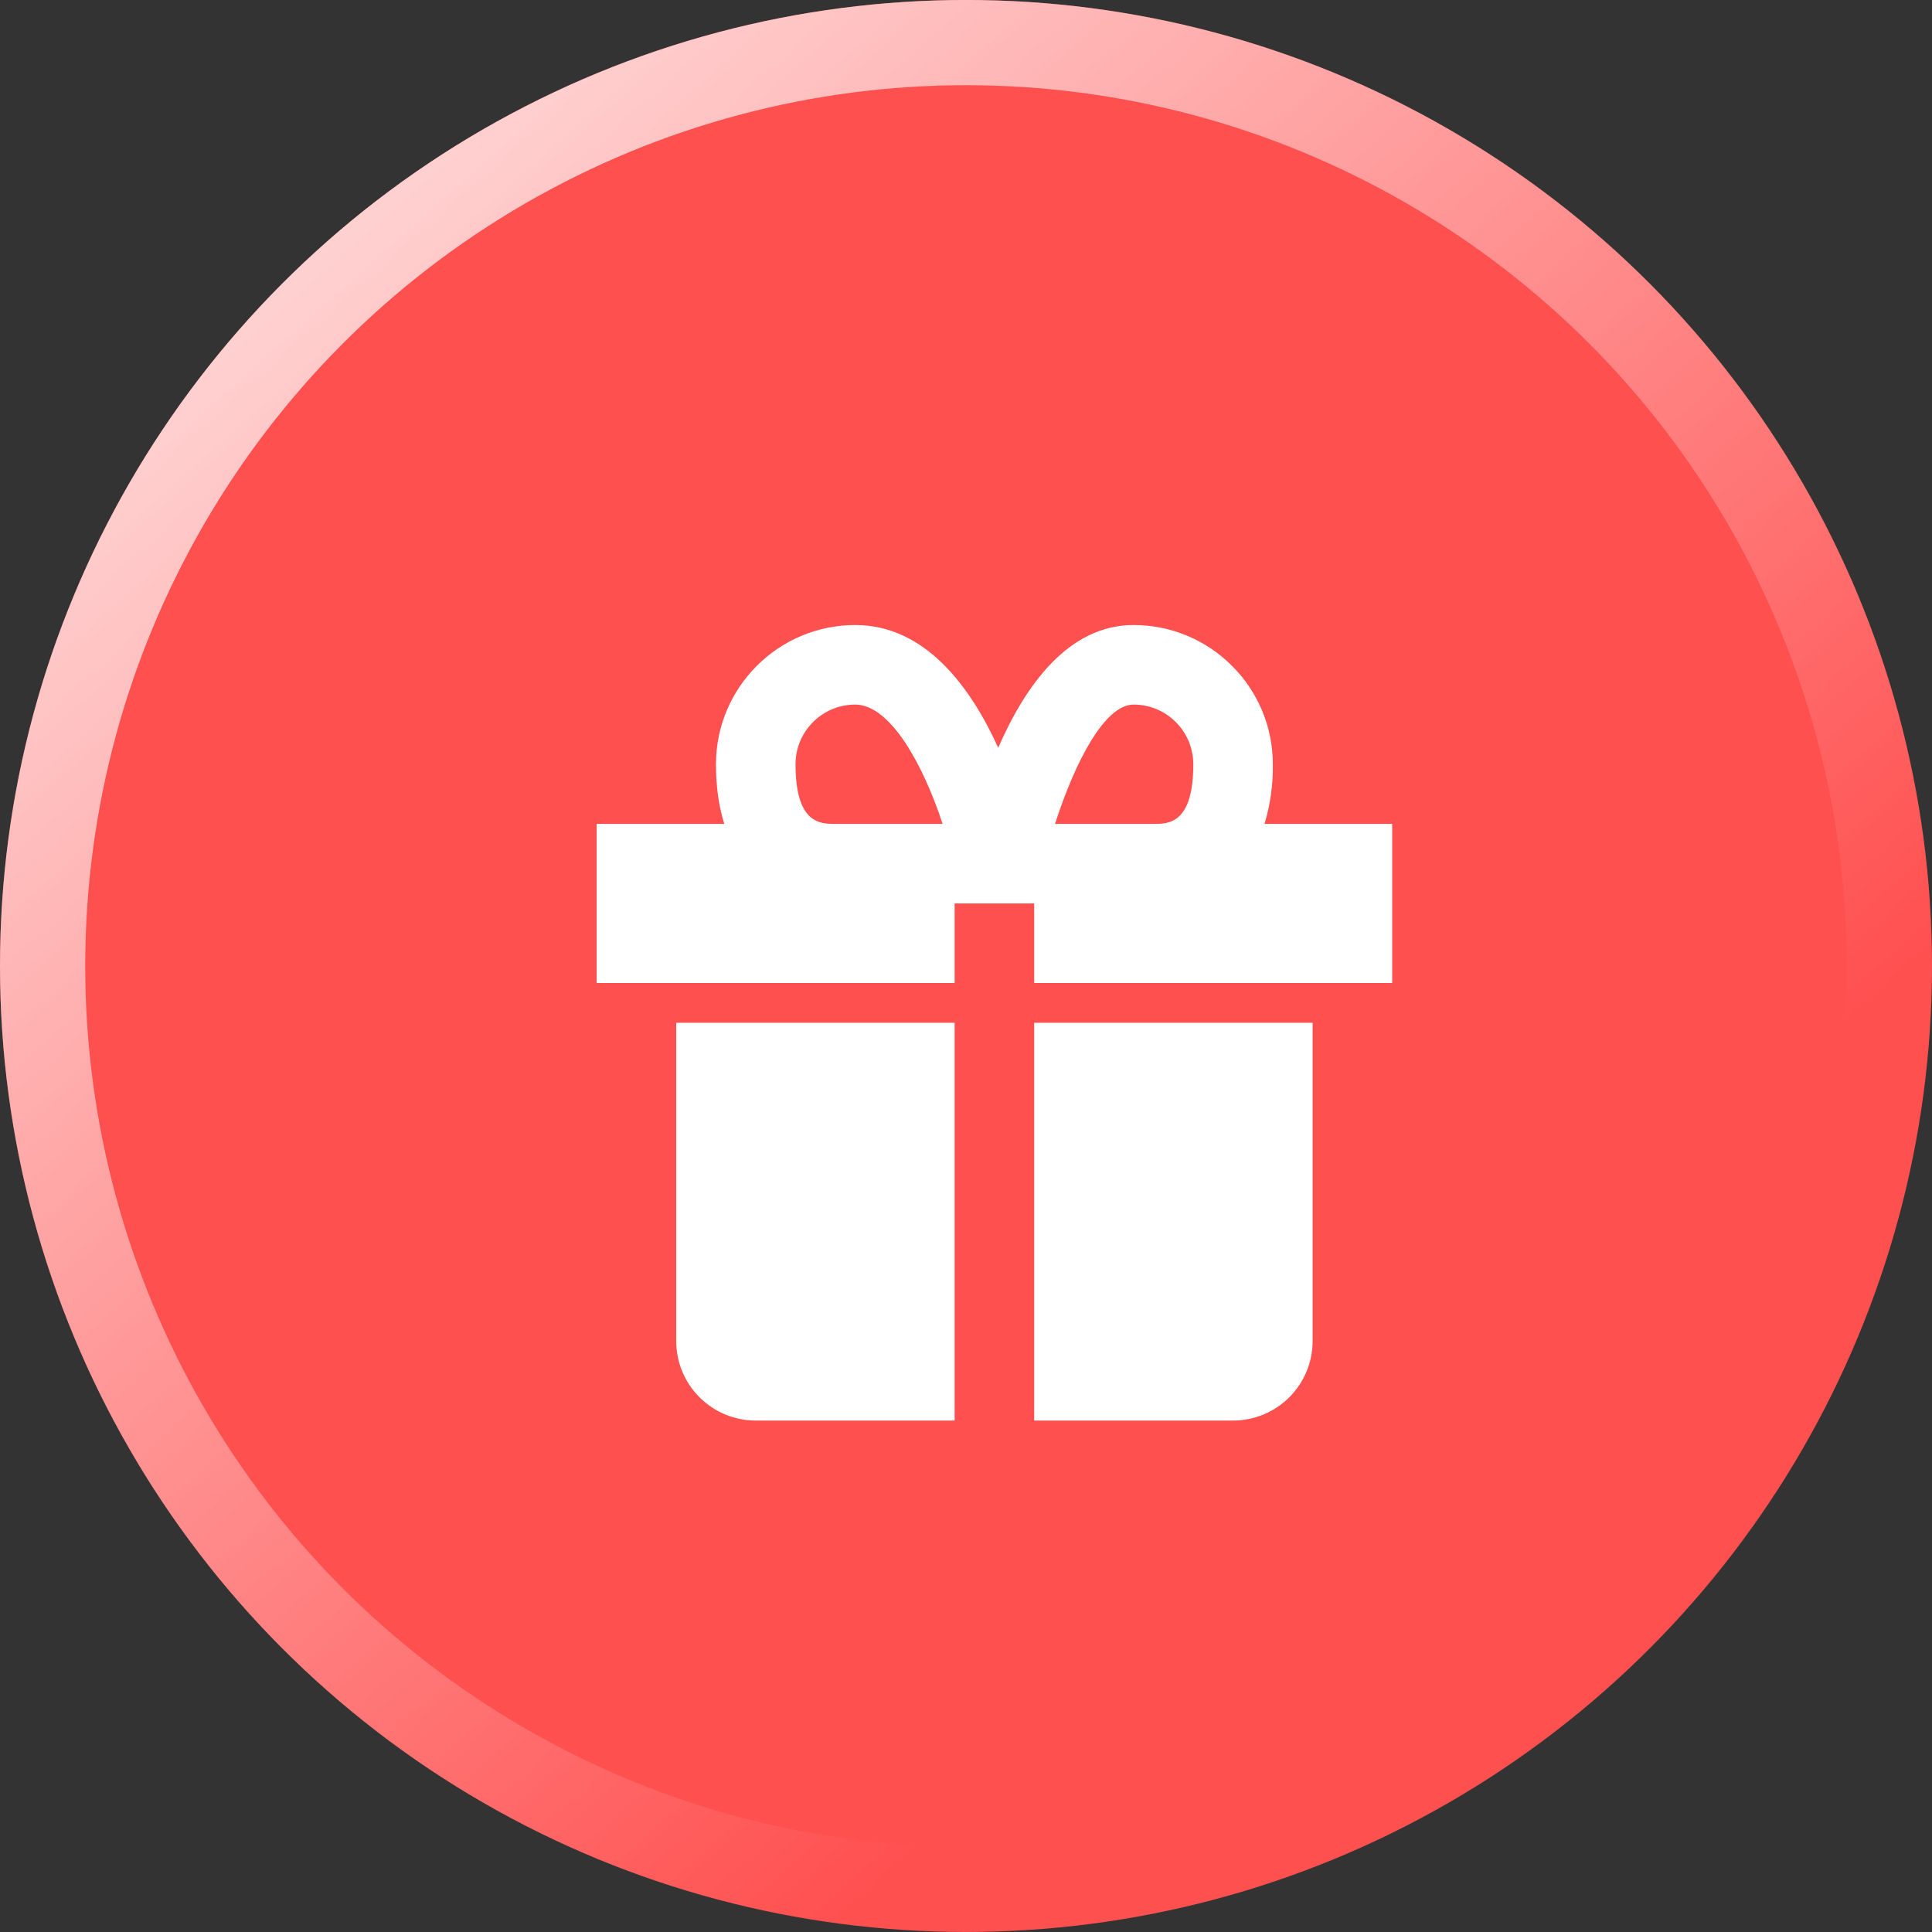
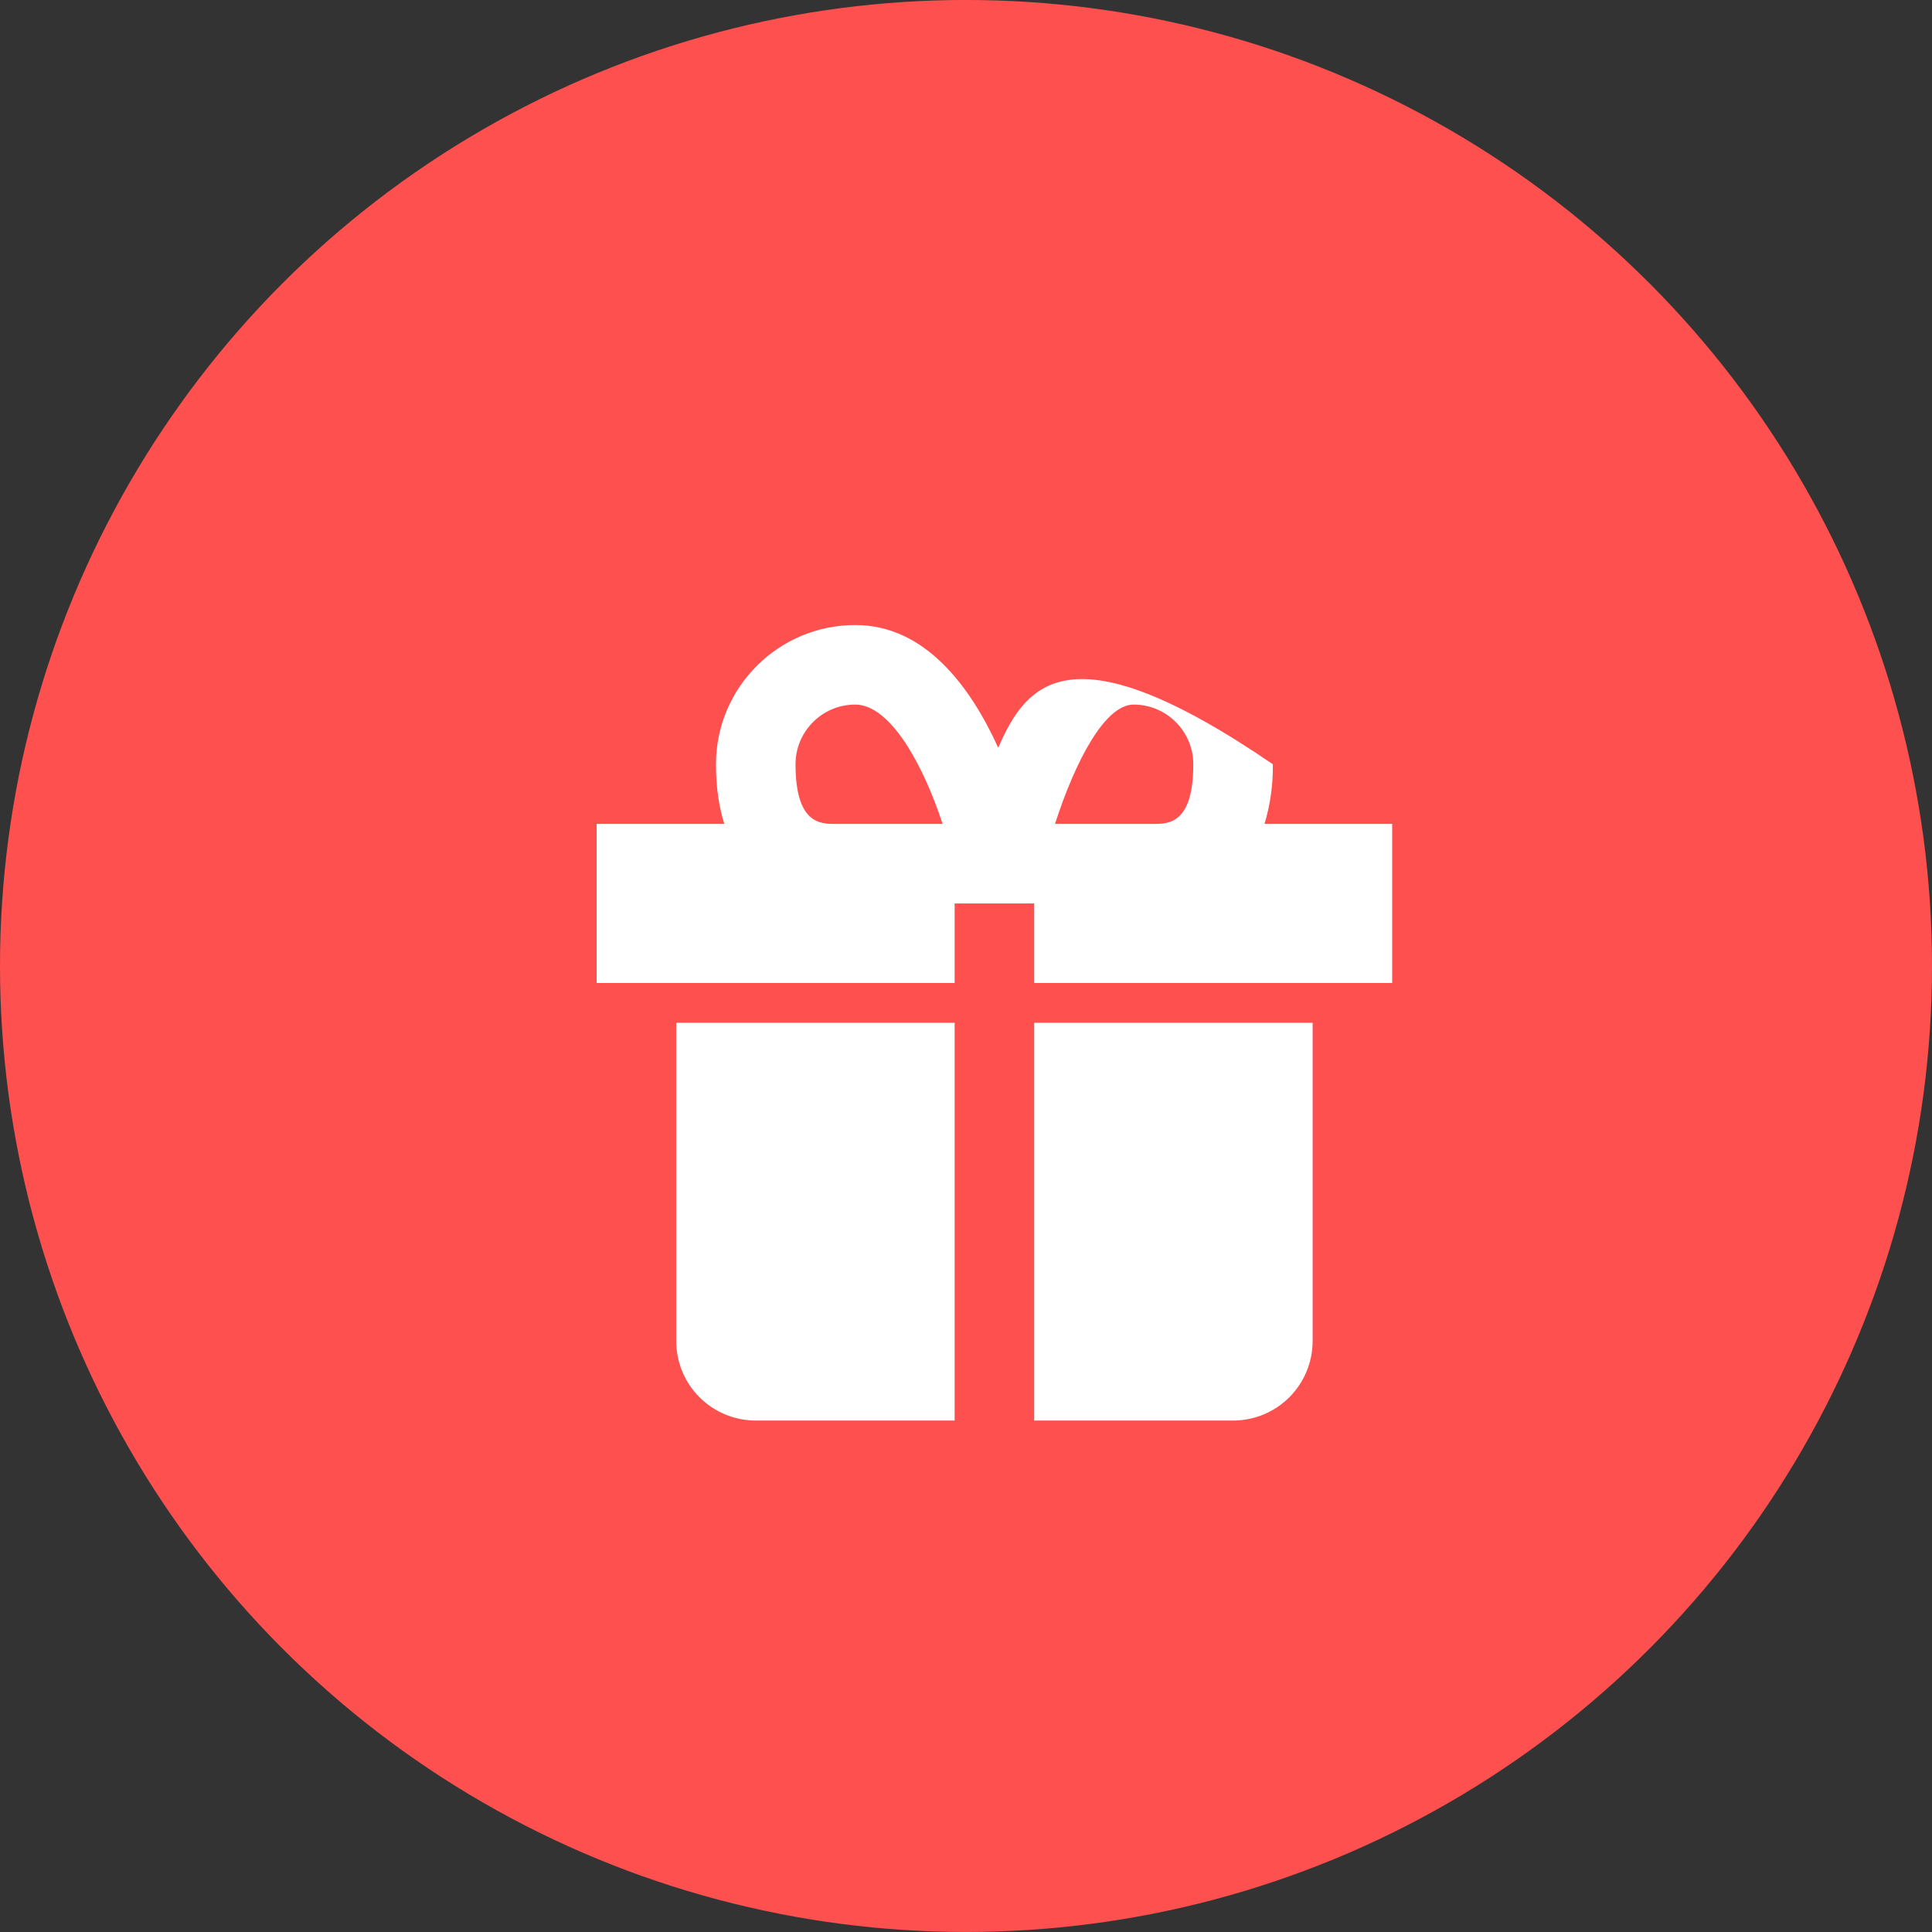
<svg xmlns="http://www.w3.org/2000/svg" width="68" height="68" viewBox="0 0 68 68" fill="none">
  <rect x="0" y="0" width="68" height="68" fill="#333333" stroke="none" />
  <circle cx="34" cy="33.999" r="34" fill="#FF5050" />
-   <circle cx="34" cy="33.999" r="32.5" stroke="url(#paint0_linear_16_388)" stroke-opacity="0.8" stroke-width="3" />
-   <path d="M25.2 35.999H23.8V47.199C23.8 47.942 24.095 48.654 24.62 49.179C25.145 49.704 25.857 49.999 26.6 49.999H33.6V35.999H25.2ZM43.4 35.999H36.4V49.999H43.4C44.143 49.999 44.855 49.704 45.38 49.179C45.905 48.654 46.2 47.942 46.2 47.199V35.999H43.4ZM44.507 28.999C44.711 28.318 44.81 27.61 44.8 26.899C44.8 24.197 42.602 21.999 39.9 21.999C37.629 21.999 36.113 24.074 35.134 26.318C34.17 24.197 32.577 21.999 30.1 21.999C27.398 21.999 25.2 24.197 25.2 26.899C25.2 27.734 25.311 28.424 25.493 28.999H21V34.599H33.6V31.799H36.4V34.599H49V28.999H44.507ZM28 26.899C28 25.741 28.942 24.799 30.1 24.799C31.343 24.799 32.5 26.934 33.177 28.999H29.4C28.876 28.999 28 28.999 28 26.899ZM39.9 24.799C41.058 24.799 42 25.741 42 26.899C42 28.999 41.124 28.999 40.6 28.999H37.132C37.846 26.793 38.884 24.799 39.9 24.799Z" fill="white" />
+   <path d="M25.2 35.999H23.8V47.199C23.8 47.942 24.095 48.654 24.62 49.179C25.145 49.704 25.857 49.999 26.6 49.999H33.6V35.999H25.2ZM43.4 35.999H36.4V49.999H43.4C44.143 49.999 44.855 49.704 45.38 49.179C45.905 48.654 46.2 47.942 46.2 47.199V35.999H43.4ZM44.507 28.999C44.711 28.318 44.81 27.61 44.8 26.899C37.629 21.999 36.113 24.074 35.134 26.318C34.17 24.197 32.577 21.999 30.1 21.999C27.398 21.999 25.2 24.197 25.2 26.899C25.2 27.734 25.311 28.424 25.493 28.999H21V34.599H33.6V31.799H36.4V34.599H49V28.999H44.507ZM28 26.899C28 25.741 28.942 24.799 30.1 24.799C31.343 24.799 32.5 26.934 33.177 28.999H29.4C28.876 28.999 28 28.999 28 26.899ZM39.9 24.799C41.058 24.799 42 25.741 42 26.899C42 28.999 41.124 28.999 40.6 28.999H37.132C37.846 26.793 38.884 24.799 39.9 24.799Z" fill="white" />
  <defs>
    <linearGradient id="paint0_linear_16_388" x1="6.5" y1="6.499" x2="47" y2="51.999" gradientUnits="userSpaceOnUse">
      <stop stop-color="white" />
      <stop offset="1" stop-color="white" stop-opacity="0" />
    </linearGradient>
  </defs>
</svg>